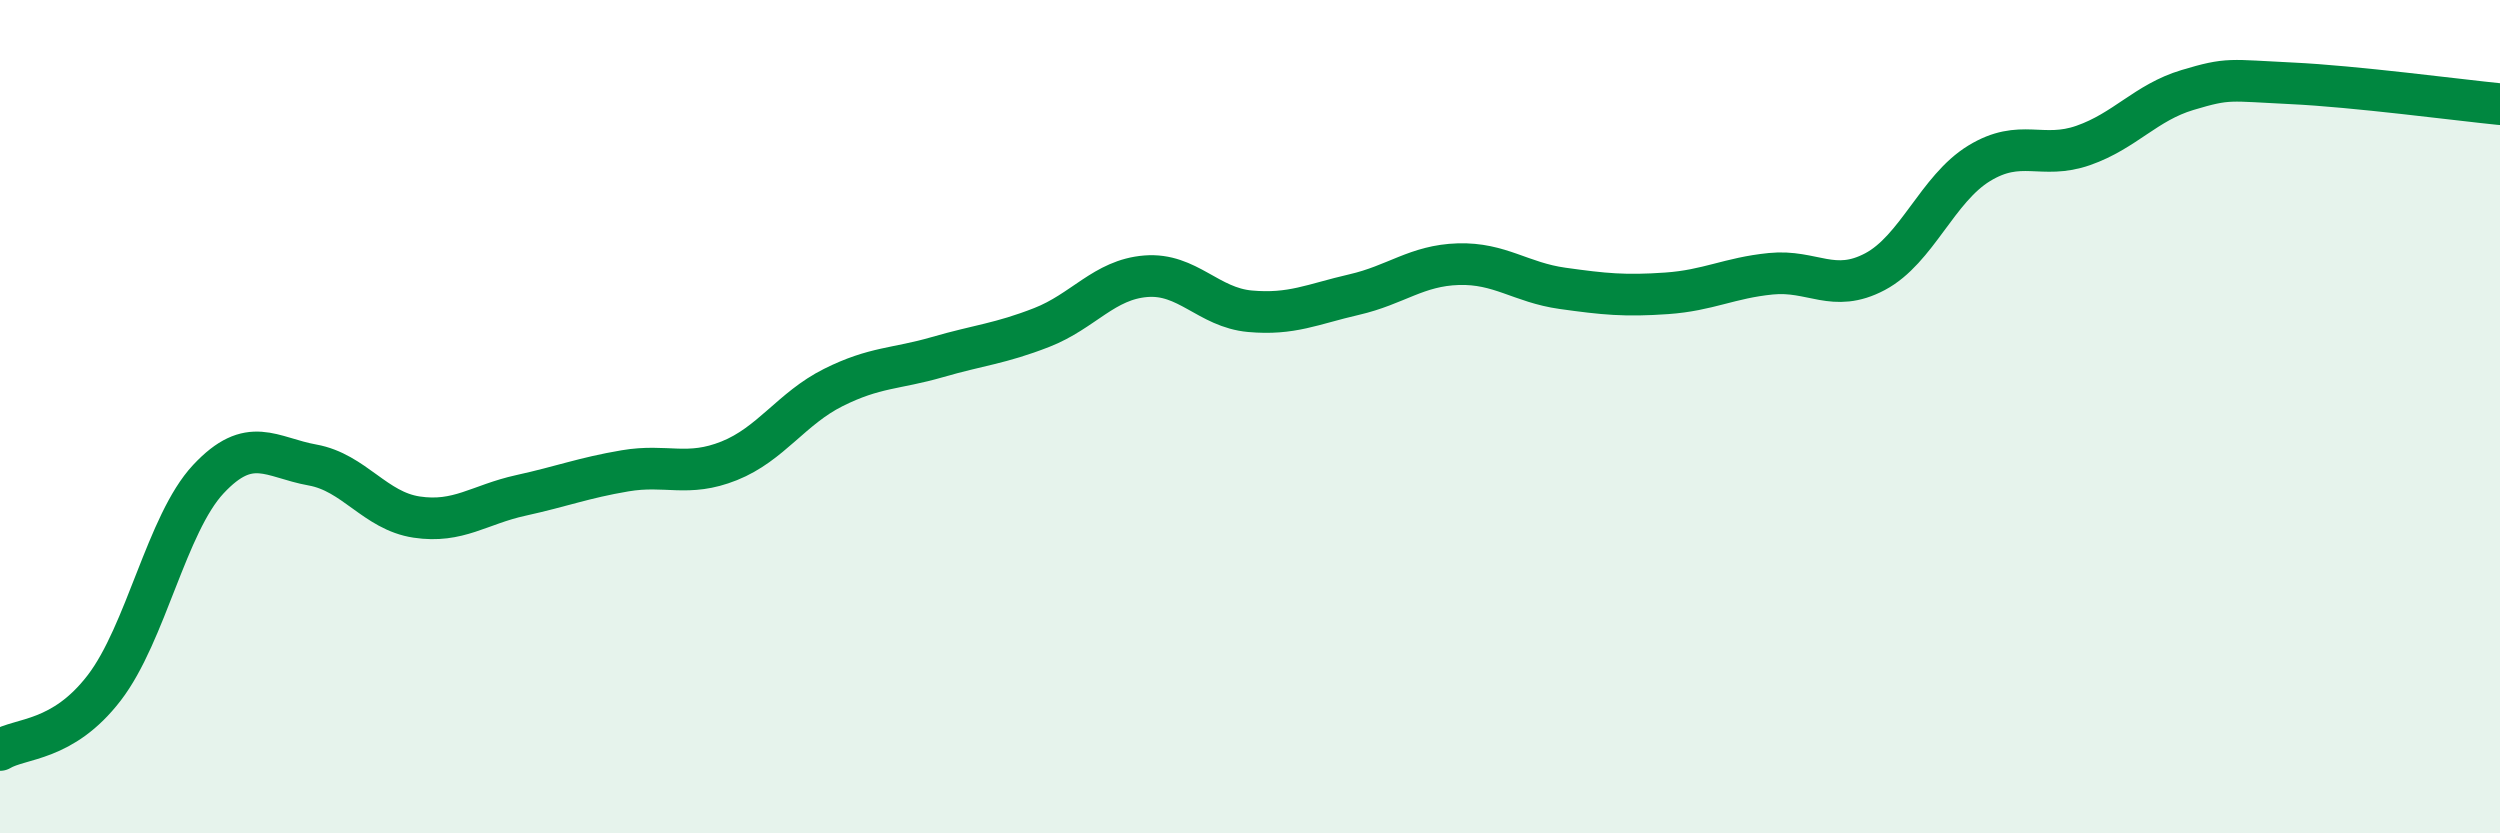
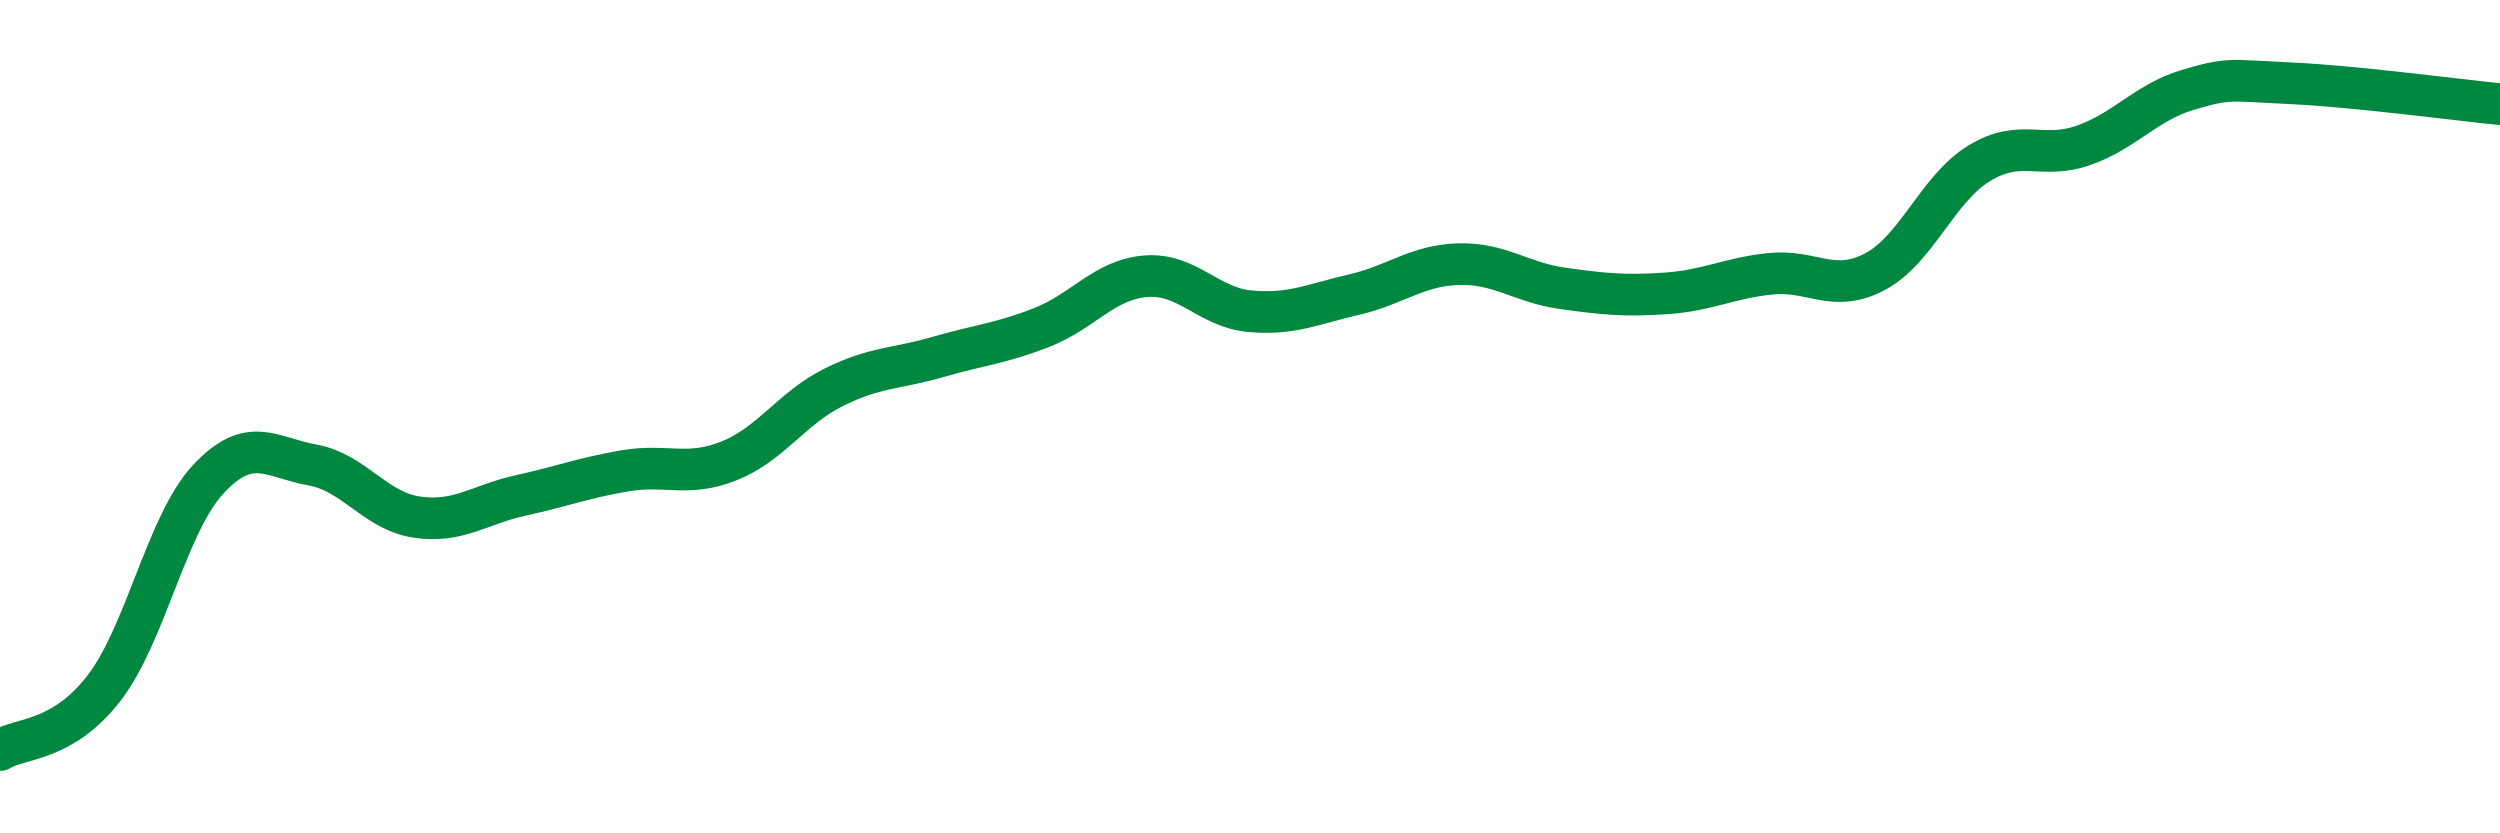
<svg xmlns="http://www.w3.org/2000/svg" width="60" height="20" viewBox="0 0 60 20">
-   <path d="M 0,18 C 0.5,17.7 1.5,17.81 2.5,16.51 C 3.5,15.21 4,12.57 5,11.5 C 6,10.43 6.5,10.98 7.5,11.16 C 8.5,11.34 9,12.26 10,12.41 C 11,12.56 11.5,12.11 12.5,11.89 C 13.5,11.67 14,11.47 15,11.3 C 16,11.13 16.5,11.46 17.5,11.06 C 18.5,10.66 19,9.8 20,9.3 C 21,8.8 21.5,8.86 22.5,8.57 C 23.5,8.28 24,8.25 25,7.86 C 26,7.47 26.5,6.71 27.5,6.63 C 28.5,6.55 29,7.38 30,7.47 C 31,7.56 31.5,7.3 32.5,7.07 C 33.5,6.84 34,6.37 35,6.34 C 36,6.31 36.5,6.78 37.5,6.92 C 38.5,7.06 39,7.11 40,7.04 C 41,6.97 41.5,6.67 42.5,6.57 C 43.5,6.47 44,7.05 45,6.52 C 46,5.99 46.5,4.53 47.5,3.92 C 48.5,3.31 49,3.84 50,3.49 C 51,3.14 51.5,2.46 52.5,2.16 C 53.5,1.86 53.5,1.93 55,2 C 56.5,2.07 59,2.4 60,2.5L60 20L0 20Z" fill="#008740" opacity="0.1" stroke-linecap="round" stroke-linejoin="round" />
  <path d="M 0,18 C 0.5,17.7 1.5,17.81 2.5,16.51 C 3.5,15.21 4,12.57 5,11.5 C 6,10.43 6.5,10.98 7.5,11.16 C 8.5,11.34 9,12.26 10,12.41 C 11,12.56 11.5,12.11 12.5,11.89 C 13.5,11.67 14,11.47 15,11.3 C 16,11.13 16.5,11.46 17.5,11.06 C 18.5,10.66 19,9.8 20,9.3 C 21,8.8 21.5,8.86 22.5,8.57 C 23.5,8.28 24,8.25 25,7.86 C 26,7.47 26.5,6.71 27.5,6.63 C 28.5,6.55 29,7.38 30,7.47 C 31,7.56 31.5,7.3 32.5,7.07 C 33.5,6.84 34,6.37 35,6.34 C 36,6.31 36.5,6.78 37.5,6.92 C 38.5,7.06 39,7.11 40,7.04 C 41,6.97 41.5,6.67 42.5,6.57 C 43.5,6.47 44,7.05 45,6.52 C 46,5.99 46.5,4.53 47.5,3.92 C 48.5,3.31 49,3.84 50,3.49 C 51,3.14 51.5,2.46 52.5,2.16 C 53.5,1.86 53.5,1.93 55,2 C 56.5,2.07 59,2.4 60,2.5" stroke="#008740" stroke-width="1" fill="none" stroke-linecap="round" stroke-linejoin="round" />
</svg>